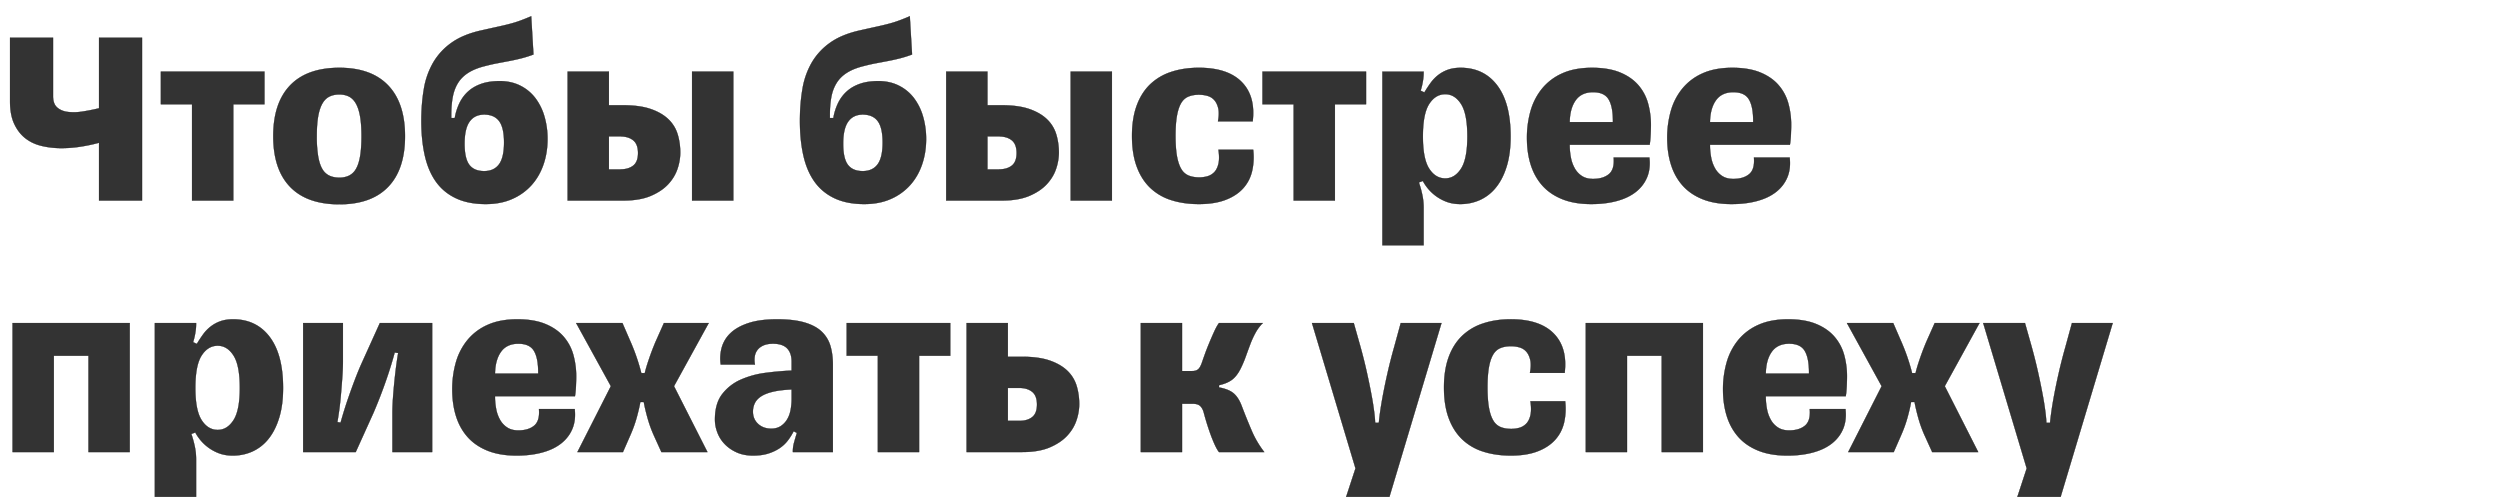
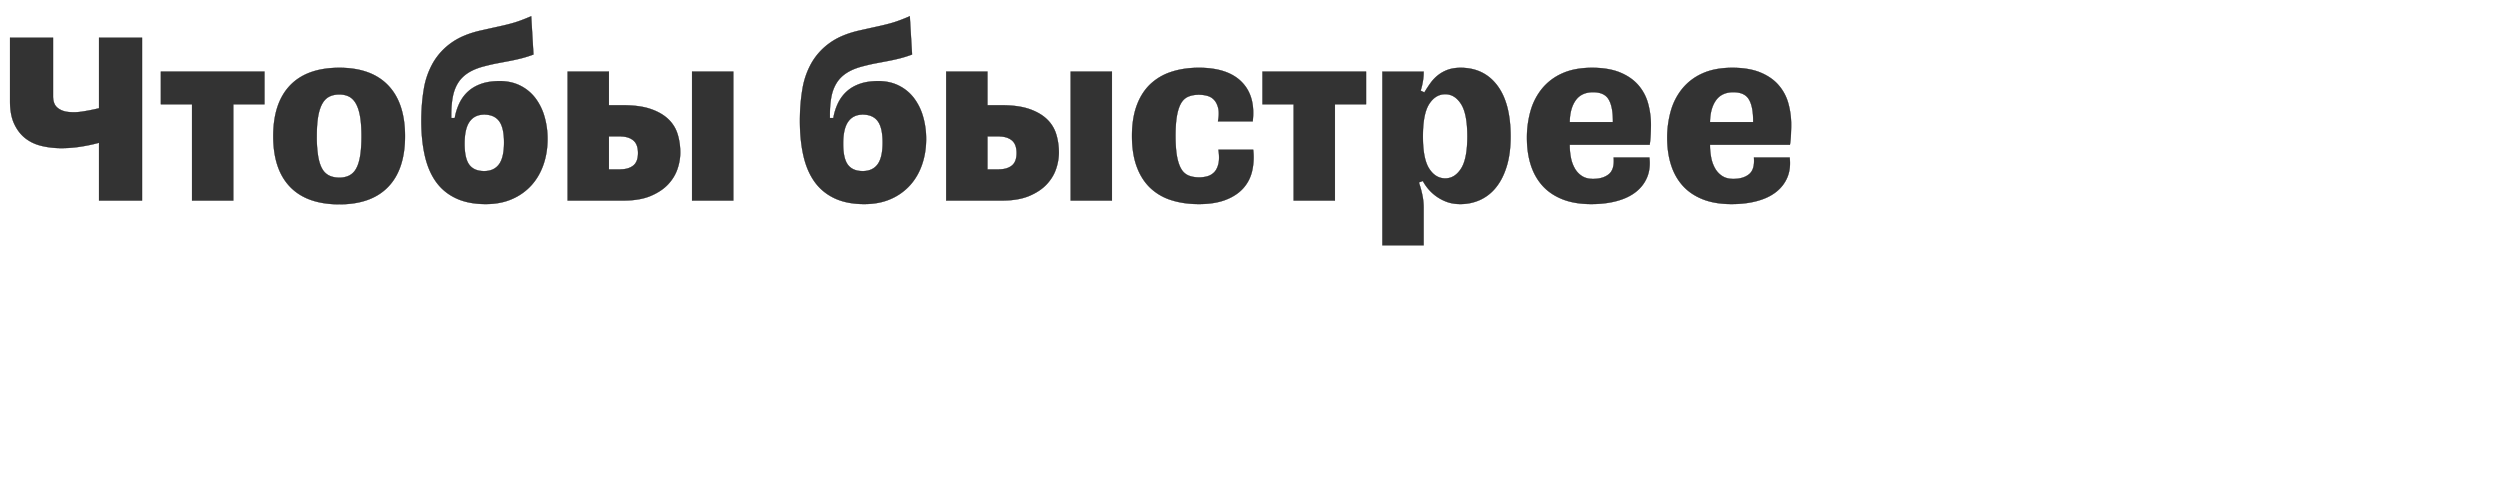
<svg xmlns="http://www.w3.org/2000/svg" width="195.226" height="39" viewBox="0 0 195.226 39">
  <g fill="#333" stroke="#000">
    <path d="M7.735 15.66h3.357V2.939H7.735v5.516c-.432.105-.864.19-1.296.256a4.12 4.12 0 01-1.158.029c-.34-.046-.615-.164-.825-.353-.21-.19-.314-.481-.314-.874V2.939H.785v4.967c0 .706.108 1.292.324 1.757.216.464.5.837.854 1.119.353.281.766.48 1.237.598.471.118.965.18 1.482.187a9.688 9.688 0 001.56-.108c.524-.079 1.022-.183 1.493-.314zM14.998 15.66h3.22V8.141h2.434V5.59h-8.088v2.552h2.434zM26.502 15.954c1.662 0 2.932-.454 3.809-1.364.877-.91 1.315-2.228 1.315-3.956 0-1.727-.438-3.049-1.315-3.965-.877-.916-2.147-1.374-3.809-1.374-1.688 0-2.97.458-3.848 1.374-.877.916-1.315 2.238-1.315 3.965 0 1.728.438 3.047 1.315 3.956.877.91 2.16 1.364 3.848 1.364zm0-2.08c-.3 0-.563-.053-.785-.157a1.269 1.269 0 01-.55-.52c-.144-.243-.252-.573-.324-.992a9.504 9.504 0 01-.108-1.57c0-.616.036-1.13.108-1.542.072-.412.18-.746.324-1 .144-.256.327-.44.55-.55.222-.112.484-.167.785-.167.288 0 .54.055.756.166.216.112.396.295.54.55.144.255.252.59.324 1.001.072.413.108.926.108 1.541 0 .629-.036 1.152-.108 1.57-.072.42-.18.75-.324.992a1.284 1.284 0 01-.54.52 1.714 1.714 0 01-.756.158zM35.513 9.221h-.275v-.255c0-.524.04-.992.118-1.404.078-.412.216-.775.412-1.09.196-.314.465-.579.805-.794.34-.216.772-.39 1.296-.52.353-.092.687-.168 1-.226l.933-.177c.308-.059.615-.128.923-.206.308-.079.618-.177.932-.295l-.176-2.984c-.275.118-.534.223-.776.314a8.744 8.744 0 01-.795.256c-.288.078-.612.157-.971.235-.36.079-.802.177-1.326.295-.955.21-1.737.53-2.346.962a4.956 4.956 0 00-1.442 1.56 6.127 6.127 0 00-.727 2.071c-.13.772-.196 1.597-.196 2.474 0 1.008.092 1.914.275 2.719.183.805.474 1.485.873 2.041.4.557.92.985 1.561 1.286.641.301 1.413.452 2.317.452.785 0 1.478-.134 2.08-.403a4.357 4.357 0 001.512-1.09c.406-.457.713-.994.923-1.609.21-.615.314-1.27.314-1.963a6.18 6.18 0 00-.255-1.816 4.348 4.348 0 00-.727-1.433 3.352 3.352 0 00-1.168-.942c-.465-.23-.991-.344-1.58-.344-.55 0-1.024.069-1.423.206-.4.138-.74.33-1.021.58-.282.248-.51.55-.687.902a4.357 4.357 0 00-.383 1.198zm2.297 4.142c-.524 0-.91-.163-1.159-.49-.248-.328-.373-.878-.373-1.65 0-.785.131-1.36.393-1.727s.641-.55 1.139-.55c.523 0 .913.17 1.168.51.255.34.383.897.383 1.67 0 .784-.131 1.354-.393 1.707s-.648.53-1.158.53zM54.045 15.66h3.22V5.59h-3.22zm-6.498-7.44V5.59h-3.22v10.07h4.339c.864 0 1.58-.121 2.15-.363.569-.242 1.024-.547 1.364-.913.34-.367.582-.769.726-1.207a4 4 0 00.216-1.247c0-.51-.069-.991-.206-1.443a2.703 2.703 0 00-.726-1.178c-.347-.333-.805-.598-1.375-.795-.569-.196-1.285-.294-2.15-.294zm.903 5.006h-.903v-2.572h.903c.419 0 .752.102 1.001.304.249.203.373.534.373.992 0 .458-.124.785-.373.981-.249.197-.582.295-1.001.295zM65.077 9.221h-.274v-.255c0-.524.039-.992.117-1.404.079-.412.216-.775.413-1.09.196-.314.464-.579.805-.794.34-.216.772-.39 1.295-.52.354-.092.687-.168 1.001-.226l.933-.177c.308-.059.615-.128.923-.206.307-.079.618-.177.932-.295l-.177-2.984c-.274.118-.533.223-.775.314a8.744 8.744 0 01-.795.256c-.288.078-.612.157-.972.235-.36.079-.801.177-1.325.295-.955.21-1.737.53-2.346.962a4.956 4.956 0 00-1.443 1.56 6.127 6.127 0 00-.726 2.071c-.131.772-.196 1.597-.196 2.474 0 1.008.091 1.914.274 2.719.184.805.475 1.485.874 2.041.4.557.92.985 1.56 1.286.642.301 1.414.452 2.317.452.785 0 1.479-.134 2.081-.403a4.357 4.357 0 001.512-1.09c.405-.457.713-.994.922-1.609.21-.615.314-1.27.314-1.963a6.18 6.18 0 00-.255-1.816 4.348 4.348 0 00-.726-1.433 3.352 3.352 0 00-1.168-.942c-.465-.23-.992-.344-1.58-.344-.55 0-1.025.069-1.424.206-.399.138-.74.33-1.02.58-.282.248-.511.55-.688.902a4.357 4.357 0 00-.383 1.198zm2.297 4.142c-.523 0-.91-.163-1.158-.49-.249-.328-.373-.878-.373-1.65 0-.785.131-1.36.393-1.727.261-.367.641-.55 1.138-.55.524 0 .913.17 1.168.51.256.34.383.897.383 1.67 0 .784-.13 1.354-.392 1.707s-.648.53-1.159.53zM83.61 15.66h3.219V5.59h-3.22zM77.11 8.22V5.59h-3.22v10.07h4.34c.863 0 1.58-.121 2.149-.363.57-.242 1.024-.547 1.364-.913.34-.367.583-.769.727-1.207a4 4 0 00.216-1.247c0-.51-.069-.991-.206-1.443a2.703 2.703 0 00-.727-1.178c-.347-.333-.805-.598-1.374-.795-.57-.196-1.286-.294-2.15-.294zm.903 5.006h-.903v-2.572h.903c.42 0 .753.102 1.002.304.248.203.373.534.373.992 0 .458-.125.785-.373.981-.25.197-.583.295-1.002.295zM97.862 11.694h0-2.71c.066.472.063.848-.01 1.13-.071.28-.186.497-.343.647-.157.15-.337.252-.54.304a2.386 2.386 0 01-.598.079c-.315 0-.59-.046-.825-.137a1.184 1.184 0 01-.58-.501c-.15-.242-.264-.573-.343-.991-.078-.42-.117-.956-.117-1.61 0-.628.035-1.149.108-1.56.072-.413.18-.744.323-.992.144-.249.334-.422.57-.52.235-.099.51-.148.824-.148.236 0 .458.03.668.089.21.058.386.166.53.324.144.157.248.37.314.638.065.268.059.611-.02 1.03h2.71c.156-1.309-.128-2.333-.855-3.072-.726-.74-1.842-1.11-3.347-1.11-.798 0-1.521.109-2.169.325a4.264 4.264 0 00-1.649.981c-.452.439-.798.992-1.04 1.659-.243.667-.364 1.453-.364 2.356 0 .916.121 1.708.364 2.375.242.668.588 1.22 1.04 1.659a4.167 4.167 0 001.649.972c.648.21 1.37.314 2.17.314.81 0 1.501-.108 2.07-.324.57-.216 1.028-.514 1.375-.893.346-.38.582-.828.706-1.345a4.889 4.889 0 00.089-1.679zM101.022 15.66h3.22V8.141h2.434V5.59h-8.088v2.552h2.434zM112.86 13.932c-.51 0-.93-.255-1.257-.765-.327-.51-.49-1.348-.49-2.513 0-1.178.163-2.022.49-2.532.328-.51.746-.766 1.257-.766.497 0 .91.255 1.237.766.327.51.49 1.354.49 2.532 0 1.165-.163 2.002-.49 2.513-.328.51-.74.765-1.237.765zm1.197-8.637c-.366 0-.69.049-.971.147a2.702 2.702 0 00-.766.412c-.23.177-.429.383-.599.619-.17.235-.333.484-.49.746l-.295-.138c.079-.249.137-.494.177-.736.039-.242.059-.455.059-.638v-.118h-3.22v13.565h3.22V16.21c0-.34-.036-.678-.108-1.011a8.107 8.107 0 00-.265-.952l.314-.118c.078.157.196.337.353.54a3.452 3.452 0 001.453 1.07c.327.13.7.196 1.119.196.55 0 1.063-.108 1.54-.324a3.38 3.38 0 001.247-.982c.354-.438.632-.988.835-1.649.202-.66.304-1.436.304-2.326 0-1.728-.347-3.053-1.04-3.975-.694-.923-1.65-1.384-2.867-1.384zM128.8 12.303h-2.787c.052.615-.072 1.047-.373 1.296-.301.248-.713.373-1.237.373-.34 0-.625-.072-.854-.216a1.693 1.693 0 01-.56-.58 2.693 2.693 0 01-.314-.843 5.155 5.155 0 01-.098-1.031h6.243c.04-.223.065-.49.079-.805.013-.314.02-.563.02-.746a6.22 6.22 0 00-.227-1.688 3.626 3.626 0 00-.765-1.424c-.36-.412-.835-.74-1.423-.981-.59-.242-1.316-.363-2.18-.363-.903 0-1.675.144-2.316.432a4.255 4.255 0 00-1.58 1.187 4.83 4.83 0 00-.903 1.747 7.611 7.611 0 00-.285 2.11c0 .76.098 1.454.294 2.082.197.628.498 1.171.904 1.63.405.457.926.814 1.56 1.069.635.255 1.39.383 2.268.383.746 0 1.416-.082 2.012-.246.595-.163 1.09-.402 1.482-.716.393-.314.68-.694.864-1.139.183-.445.242-.955.176-1.53zM124.403 7.2c.589 0 .995.186 1.217.56.223.372.334.932.334 1.678v.098h-3.377c.013-.72.17-1.29.471-1.708.301-.419.753-.628 1.355-.628zM139.755 12.303h-2.788c.052.615-.072 1.047-.373 1.296-.301.248-.713.373-1.237.373-.34 0-.625-.072-.854-.216a1.693 1.693 0 01-.56-.58 2.693 2.693 0 01-.313-.843 5.155 5.155 0 01-.098-1.031h6.242c.04-.223.066-.49.079-.805.013-.314.02-.563.02-.746a6.22 6.22 0 00-.226-1.688 3.626 3.626 0 00-.766-1.424c-.36-.412-.834-.74-1.423-.981-.59-.242-1.316-.363-2.18-.363-.902 0-1.674.144-2.316.432a4.255 4.255 0 00-1.58 1.187 4.83 4.83 0 00-.903 1.747 7.611 7.611 0 00-.285 2.11c0 .76.098 1.454.295 2.082.196.628.497 1.171.903 1.63.406.457.926.814 1.56 1.069.635.255 1.39.383 2.268.383.746 0 1.417-.082 2.012-.246.595-.163 1.09-.402 1.482-.716.393-.314.68-.694.864-1.139.183-.445.242-.955.177-1.53zM135.357 7.2c.59 0 .995.186 1.217.56.223.372.334.932.334 1.678v.098h-3.376c.013-.72.17-1.29.47-1.708.302-.419.753-.628 1.355-.628z" stroke-width=".02" />
  </g>
  <g fill="#333" stroke="#000">
-     <path d="M.982 35.3h3.22v-7.519H6.91V35.3h3.22V25.23H.982zM17 33.572c-.51 0-.929-.255-1.256-.765-.327-.51-.49-1.348-.49-2.513 0-1.178.163-2.022.49-2.532.327-.51.746-.766 1.257-.766.497 0 .91.255 1.236.766.328.51.491 1.354.491 2.532 0 1.165-.163 2.002-.49 2.513-.328.51-.74.765-1.237.765zm1.198-8.637c-.366 0-.69.049-.972.147a2.702 2.702 0 00-.765.412c-.23.177-.429.383-.599.619-.17.235-.334.484-.49.746l-.295-.138c.078-.249.137-.494.176-.736.04-.242.06-.455.06-.638v-.118h-3.22v13.565h3.22V35.85c0-.34-.037-.678-.109-1.011a8.107 8.107 0 00-.265-.952l.314-.118c.079.157.197.337.354.54a3.452 3.452 0 001.453 1.07c.327.13.7.196 1.119.196.55 0 1.063-.108 1.54-.324a3.38 3.38 0 001.247-.982c.353-.438.632-.988.834-1.649.203-.66.305-1.436.305-2.326 0-1.728-.347-3.053-1.04-3.975-.694-.923-1.65-1.384-2.867-1.384zM23.675 35.3h4.103l1.394-3.082a38.377 38.377 0 001.011-2.62 31.463 31.463 0 00.638-2.072l.275.04c-.04.209-.085.503-.138.883a43.922 43.922 0 00-.265 2.591c-.032.458-.049.864-.049 1.217V35.3h3.102V25.23h-4.083l-1.394 3.081c-.183.406-.363.841-.54 1.306-.177.464-.34.913-.49 1.345a31.19 31.19 0 00-.639 2.041l-.255-.04a24.964 24.964 0 00.275-2.13c.04-.45.075-.905.108-1.363.033-.458.049-.87.049-1.237v-3.004h-3.102zM44.877 31.943h-2.788c.053.615-.072 1.047-.373 1.296-.3.248-.713.373-1.236.373-.34 0-.625-.072-.854-.216a1.693 1.693 0 01-.56-.58 2.693 2.693 0 01-.314-.843 5.155 5.155 0 01-.098-1.031h6.243c.039-.223.065-.49.078-.805.013-.314.02-.563.02-.746a6.22 6.22 0 00-.226-1.688 3.626 3.626 0 00-.766-1.424c-.36-.412-.834-.74-1.423-.981-.589-.242-1.315-.363-2.179-.363-.903 0-1.675.144-2.316.432a4.255 4.255 0 00-1.58 1.187 4.83 4.83 0 00-.904 1.747 7.611 7.611 0 00-.284 2.11c0 .76.098 1.454.294 2.082.196.628.497 1.171.903 1.63.406.457.926.814 1.56 1.069.635.255 1.391.383 2.268.383.746 0 1.417-.082 2.012-.246.596-.163 1.09-.402 1.483-.716.392-.314.68-.694.863-1.139.183-.445.242-.955.177-1.53zM40.48 26.84c.589 0 .994.186 1.217.56.222.372.333.932.333 1.678v.098h-3.376c.013-.72.17-1.29.471-1.708.301-.419.752-.628 1.355-.628zM52.631 30.157l2.71-4.928h-3.495l-.648 1.453a20.2 20.2 0 00-.51 1.335c-.157.458-.269.83-.334 1.119h-.275a15.808 15.808 0 00-.903-2.591l-.57-1.316h-3.611l2.709 4.928-2.611 5.143h3.553l.55-1.256c.222-.498.399-.985.53-1.463.13-.478.222-.874.275-1.188h.275c.052.314.147.72.284 1.218.138.497.311.975.52 1.433l.57 1.256h3.592zM60.229 33.474c-.42 0-.763-.124-1.031-.373-.268-.248-.403-.569-.403-.962 0-.235.05-.454.148-.657.098-.203.261-.38.49-.53.23-.15.537-.272.923-.363.386-.092.874-.151 1.463-.177v.726c0 .301-.026.592-.079.874-.052.281-.144.53-.275.746a1.59 1.59 0 01-.5.52c-.203.13-.448.196-.736.196zm-1.414 2.1c.445 0 .834-.052 1.168-.156.334-.105.628-.242.884-.412.255-.17.47-.37.647-.6.177-.228.33-.474.462-.735l.255.137c-.079.249-.15.494-.216.736a2.49 2.49 0 00-.098.638v.118h3.121v-6.832c0-.523-.062-1-.186-1.433a2.515 2.515 0 00-.668-1.119c-.32-.314-.765-.556-1.335-.726-.569-.17-1.292-.255-2.169-.255-.89 0-1.633.098-2.228.294-.595.196-1.063.458-1.404.785a2.46 2.46 0 00-.687 1.13 3.213 3.213 0 00-.078 1.324h2.67a1.915 1.915 0 01-.02-.608c.026-.197.095-.37.206-.52.111-.151.268-.272.471-.364.203-.091.455-.137.756-.137.497 0 .864.121 1.1.363.235.242.353.586.353 1.03v.707c-.642.027-1.316.085-2.022.177a6.969 6.969 0 00-1.944.53 3.704 3.704 0 00-1.453 1.129c-.379.49-.569 1.155-.569 1.993 0 .34.066.68.196 1.02.131.34.324.642.58.903.255.262.566.475.932.638.367.164.792.246 1.276.246zM68.552 35.3h3.22v-7.519h2.434V25.23h-8.088v2.552h2.434zM78.702 27.86v-2.63h-3.22V35.3h4.339c.863 0 1.58-.121 2.15-.363.568-.242 1.023-.547 1.364-.913.34-.367.582-.769.726-1.207a4 4 0 00.216-1.247c0-.51-.069-.991-.206-1.443a2.703 2.703 0 00-.727-1.178c-.347-.333-.805-.598-1.374-.795-.57-.196-1.286-.294-2.15-.294zm.903 5.006h-.903v-2.572h.903c.418 0 .752.102 1 .304.25.203.374.534.374.992 0 .458-.125.785-.373.981-.249.197-.583.295-1.001.295zM89.086 35.3h3.22v-3.77h.864c.261 0 .455.066.579.197.124.131.212.308.265.53a20.015 20.015 0 00.481 1.55c.111.315.229.61.353.884.124.275.24.478.344.609h3.533a7.57 7.57 0 01-1.01-1.737 49.15 49.15 0 01-.756-1.875c-.17-.445-.383-.772-.638-.982-.256-.21-.632-.36-1.13-.451v-.177c.42-.092.757-.232 1.012-.422.255-.19.48-.48.677-.874.144-.288.275-.595.393-.922.117-.327.235-.648.353-.962.118-.314.255-.615.412-.903a3.33 3.33 0 01.57-.766h-3.416c-.118.157-.242.38-.373.668-.131.288-.262.589-.393.903-.13.314-.245.608-.343.883-.099.275-.167.471-.207.589-.091.275-.193.461-.304.56-.111.098-.271.147-.48.147h-.786v-3.75h-3.22zM107.677 33.023h0-.294c0-.17-.023-.445-.069-.825a22.37 22.37 0 00-.216-1.364c-.098-.53-.22-1.12-.363-1.767a40.077 40.077 0 00-.51-2.032l-.51-1.806h-3.26l3.397 11.347-.727 2.218h3.377l4.063-13.565h-3.18l-.51 1.865a38.98 38.98 0 00-.51 1.993 47.537 47.537 0 00-.364 1.737c-.098.524-.173.975-.226 1.355-.052.38-.085.66-.098.844zM122.224 31.334h0-2.71c.066.472.063.848-.009 1.13-.072.28-.186.497-.344.647-.157.15-.337.252-.54.304a2.386 2.386 0 01-.598.079c-.314 0-.59-.046-.825-.137a1.184 1.184 0 01-.579-.501c-.15-.242-.265-.573-.343-.991-.079-.42-.118-.956-.118-1.61 0-.628.036-1.149.108-1.56.072-.413.18-.744.324-.992.144-.249.334-.422.57-.52.235-.099.51-.148.824-.148.235 0 .458.03.667.089.21.058.386.166.53.324.144.157.249.37.314.638.066.268.06.611-.02 1.03h2.71c.157-1.309-.128-2.333-.854-3.072-.727-.74-1.842-1.11-3.347-1.11-.799 0-1.522.109-2.17.325a4.264 4.264 0 00-1.649.981c-.451.439-.798.992-1.04 1.659s-.363 1.453-.363 2.356c0 .916.12 1.708.363 2.375.242.668.589 1.22 1.04 1.659a4.167 4.167 0 001.65.972c.647.21 1.37.314 2.169.314.811 0 1.501-.108 2.07-.324.57-.216 1.028-.514 1.375-.893.347-.38.582-.828.707-1.345a4.889 4.889 0 00.088-1.679zM123.834 35.3h3.22v-7.519h2.708V35.3h3.22V25.23h-9.148zM144.113 31.943h-2.788c.053.615-.072 1.047-.373 1.296-.3.248-.713.373-1.237.373-.34 0-.625-.072-.854-.216a1.693 1.693 0 01-.56-.58 2.693 2.693 0 01-.313-.843 5.155 5.155 0 01-.098-1.031h6.242c.04-.223.066-.49.079-.805.013-.314.02-.563.02-.746a6.22 6.22 0 00-.226-1.688 3.626 3.626 0 00-.766-1.424c-.36-.412-.834-.74-1.423-.981-.589-.242-1.315-.363-2.18-.363-.902 0-1.674.144-2.316.432a4.255 4.255 0 00-1.58 1.187 4.83 4.83 0 00-.903 1.747 7.611 7.611 0 00-.285 2.11c0 .76.099 1.454.295 2.082.196.628.497 1.171.903 1.63.406.457.926.814 1.56 1.069.635.255 1.391.383 2.268.383.746 0 1.417-.082 2.012-.246.596-.163 1.09-.402 1.482-.716.393-.314.68-.694.864-1.139.183-.445.242-.955.177-1.53zm-4.398-5.104c.59 0 .995.186 1.217.56.223.372.334.932.334 1.678v.098h-3.376c.013-.72.17-1.29.47-1.708.302-.419.753-.628 1.355-.628zM151.867 30.157l2.71-4.928h-3.495l-.648 1.453a20.2 20.2 0 00-.51 1.335c-.157.458-.269.83-.334 1.119h-.275a15.808 15.808 0 00-.903-2.591l-.57-1.316h-3.611l2.709 4.928-2.611 5.143h3.553l.55-1.256c.222-.498.399-.985.53-1.463.13-.478.222-.874.274-1.188h.275c.053.314.148.72.285 1.218.137.497.31.975.52 1.433l.57 1.256h3.592zM160.093 33.023h0-.295c0-.17-.023-.445-.069-.825a22.37 22.37 0 00-.216-1.364c-.098-.53-.219-1.12-.363-1.767a40.077 40.077 0 00-.51-2.032l-.51-1.806h-3.26l3.397 11.347-.726 2.218h3.376l4.064-13.565h-3.18l-.51 1.865a38.98 38.98 0 00-.511 1.993 47.537 47.537 0 00-.364 1.737c-.098.524-.173.975-.225 1.355-.053.38-.085.66-.098.844z" stroke-width=".02" />
-   </g>
+     </g>
</svg>